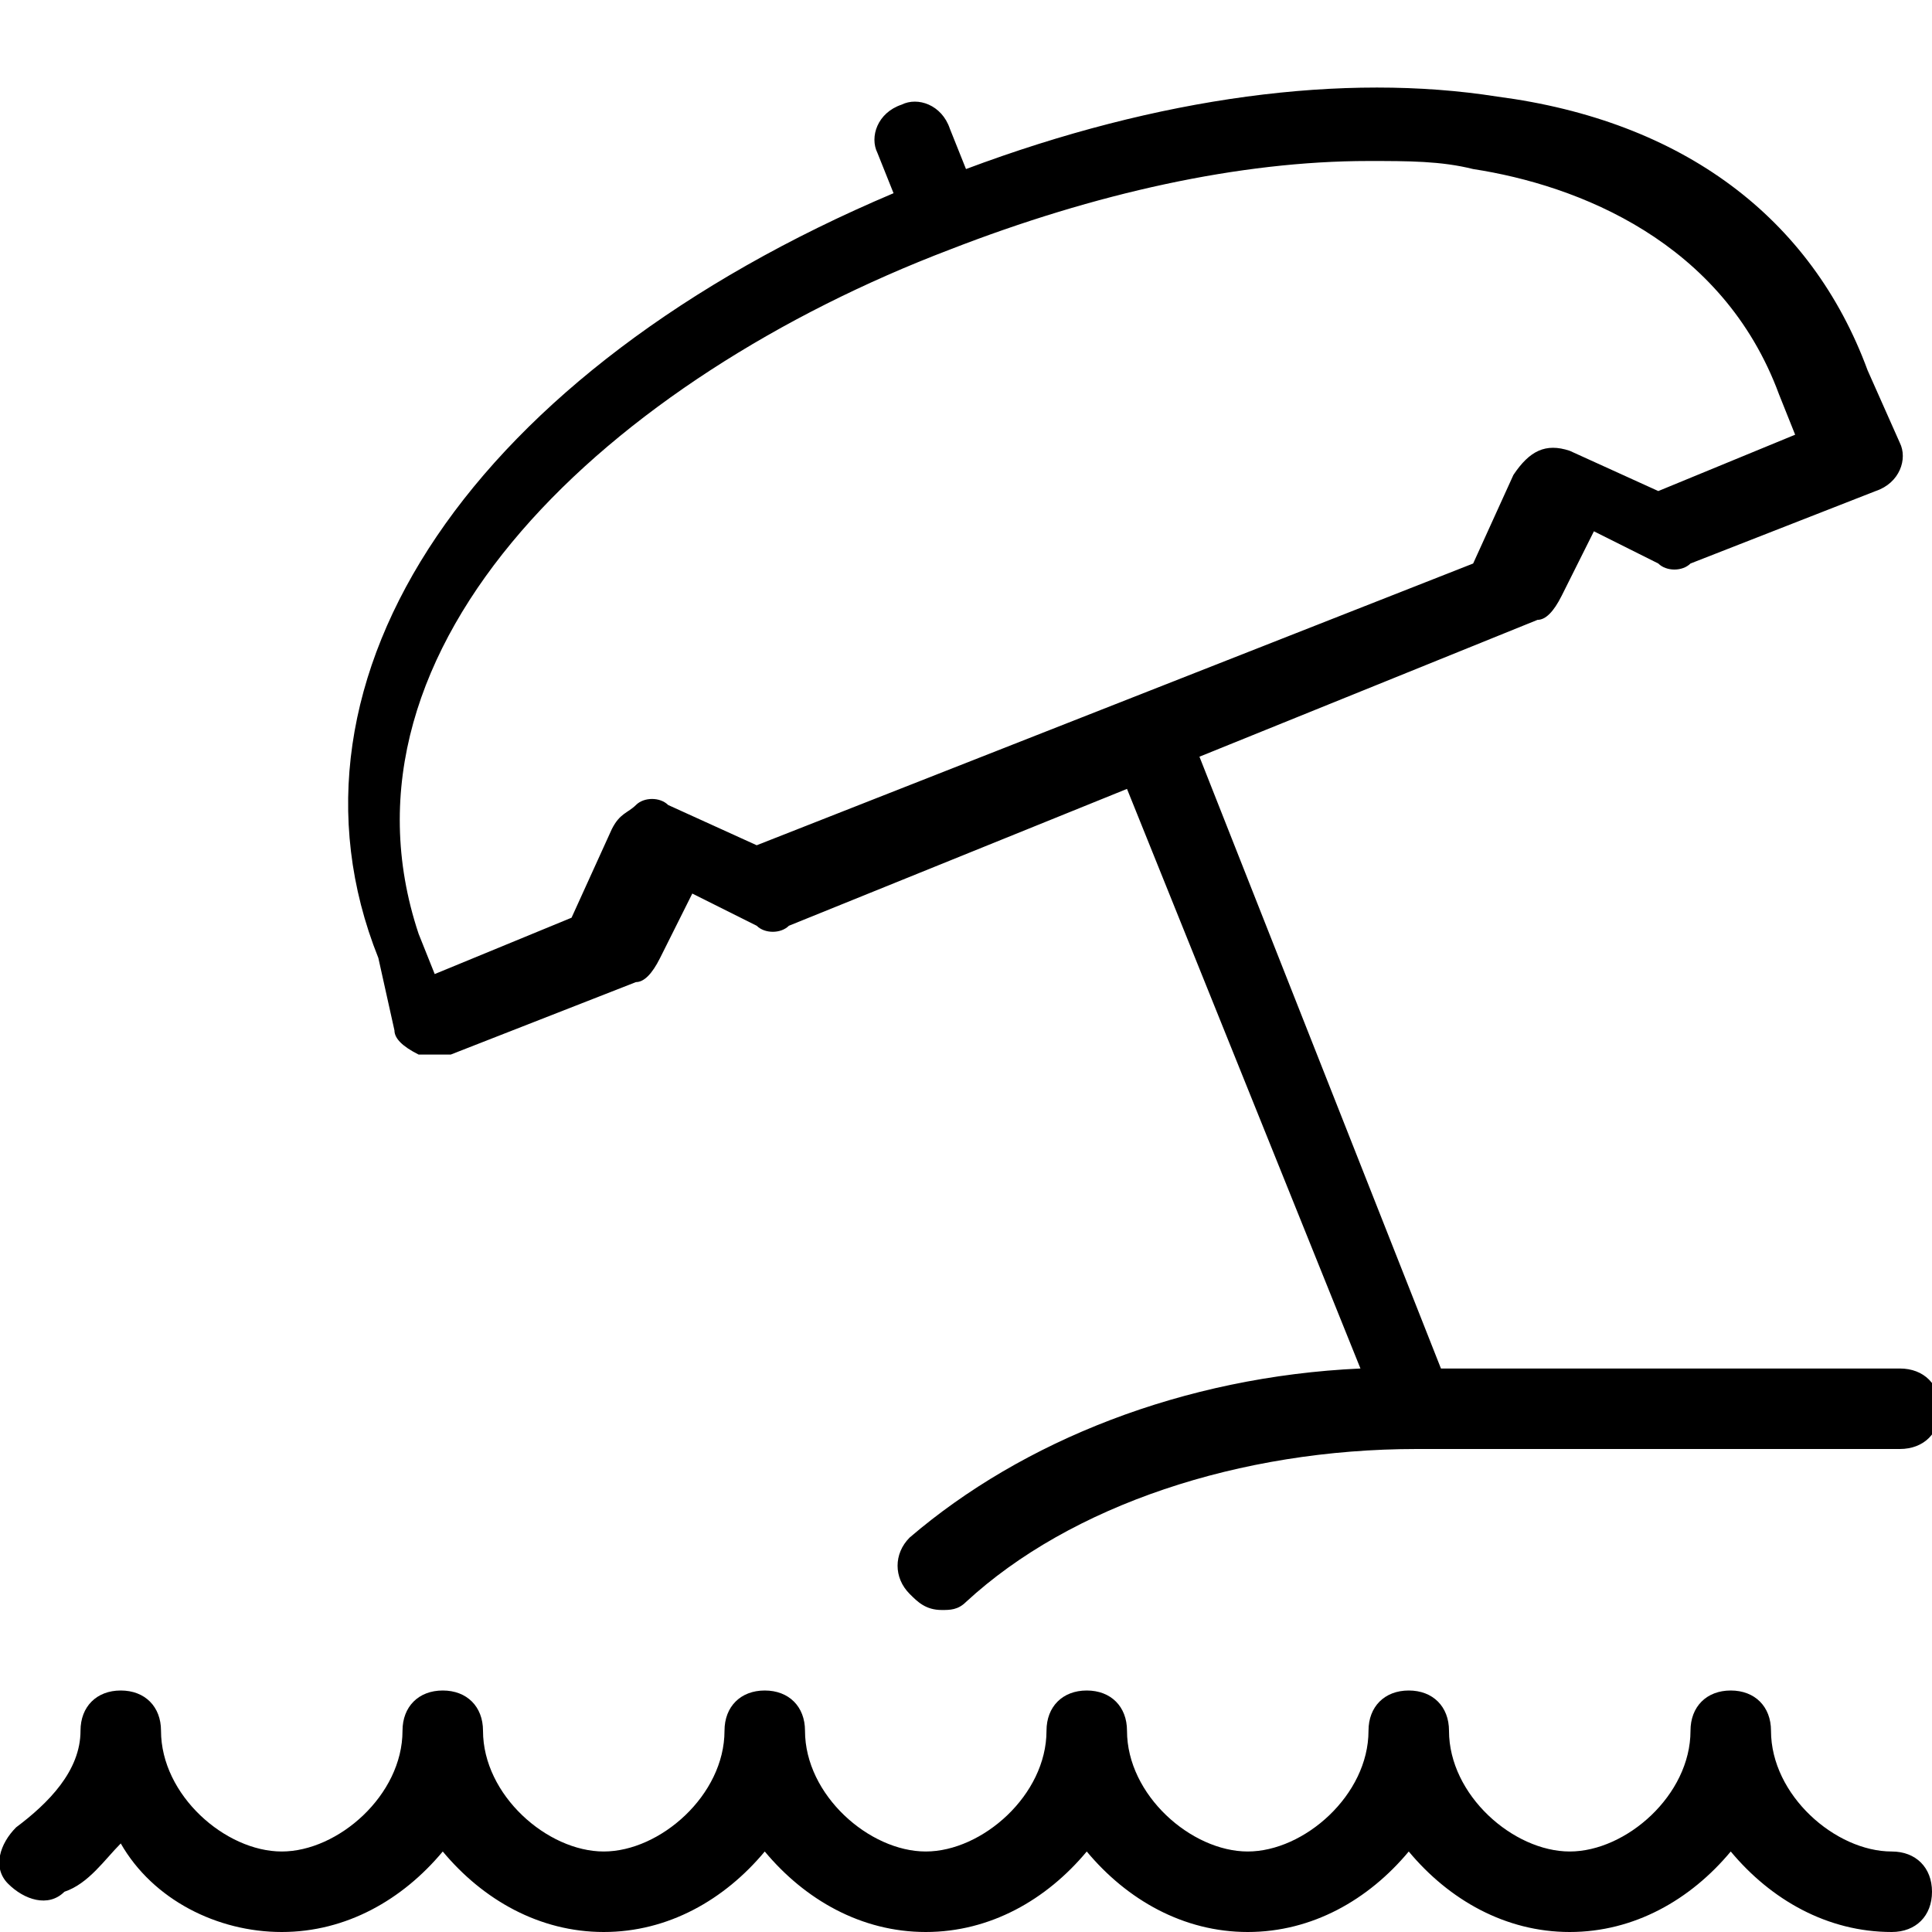
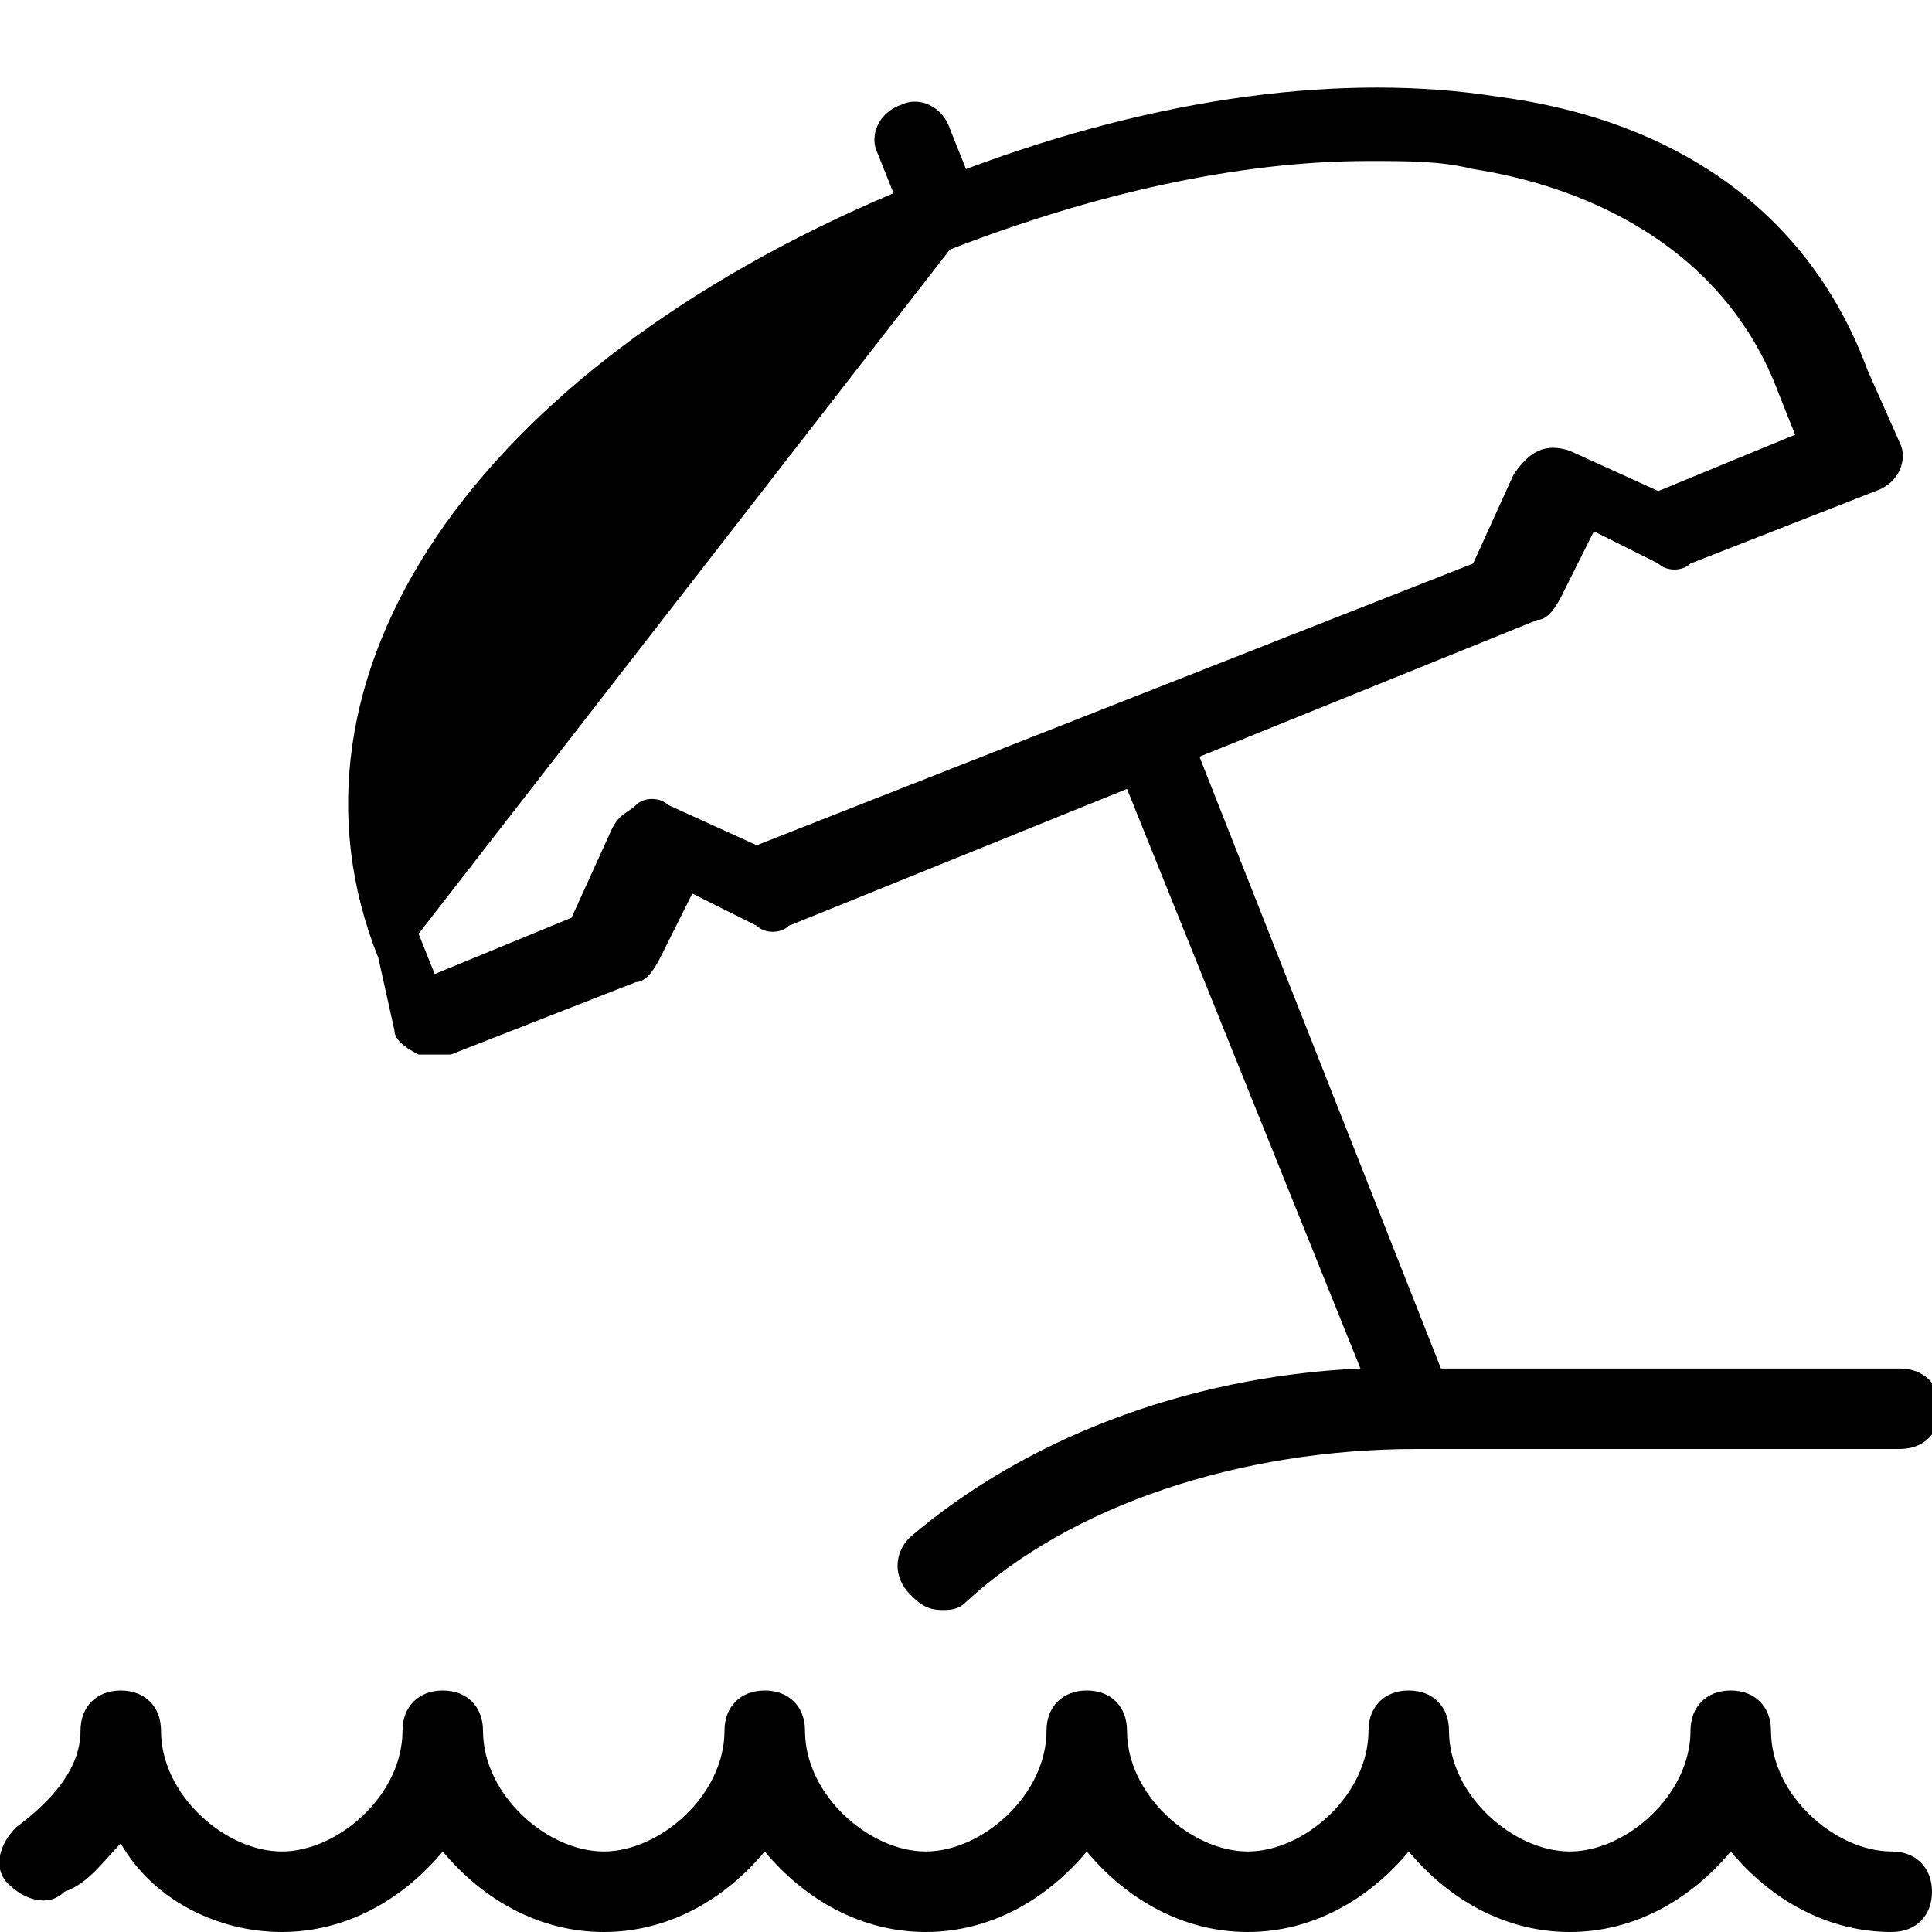
<svg xmlns="http://www.w3.org/2000/svg" version="1.1" id="Layer_1" x="0px" y="0px" width="24px" height="24px" viewBox="-467 239 24 24" style="enable-background:new -467 239 24 24;" xml:space="preserve">
-   <path d="M-462.1,251.8c0,0.1,0.1,0.2,0.3,0.3c0.1,0,0.1,0,0.2,0c0.1,0,0.1,0,0.2,0l2.3-0.9c0.1,0,0.2-0.1,0.3-0.3l0.4-0.8l0.8,0.4  c0.1,0.1,0.3,0.1,0.4,0l4.2-1.7l2.9,7.2c-2.2,0.1-4.2,0.9-5.6,2.1c-0.2,0.2-0.2,0.5,0,0.7c0.1,0.1,0.2,0.2,0.4,0.2  c0.1,0,0.2,0,0.3-0.1c1.3-1.2,3.4-1.9,5.6-1.9c0,0,0,0,0,0c0,0,0.1,0,0.1,0h5.9c0.3,0,0.5-0.2,0.5-0.5s-0.2-0.5-0.5-0.5h-5.7l-3-7.6  l4.2-1.7c0.1,0,0.2-0.1,0.3-0.3l0.4-0.8l0.8,0.4c0.1,0.1,0.3,0.1,0.4,0l2.3-0.9c0.3-0.1,0.4-0.4,0.3-0.6l-0.4-0.9  c-0.7-1.9-2.3-3.1-4.6-3.4c-1.9-0.3-4.2,0-6.6,0.9l-0.2-0.5c-0.1-0.3-0.4-0.4-0.6-0.3c-0.3,0.1-0.4,0.4-0.3,0.6l0.2,0.5  c-5.2,2.2-7.8,6-6.4,9.5L-462.1,251.8z M-455.2,242.1C-455.2,242.1-455.2,242.1-455.2,242.1C-455.2,242.1-455.2,242.1-455.2,242.1  c1.8-0.7,3.6-1.1,5.2-1.1c0.5,0,0.9,0,1.3,0.1c1.3,0.2,3.1,0.9,3.8,2.8l0.2,0.5l-1.7,0.7l-1.1-0.5c-0.3-0.1-0.5,0-0.7,0.3l-0.5,1.1  l-8.9,3.5l-1.1-0.5c-0.1-0.1-0.3-0.1-0.4,0s-0.2,0.1-0.3,0.3l-0.5,1.1l-1.7,0.7l-0.2-0.5C-463,247-459.4,243.7-455.2,242.1z   M-443,262.5c0,0.3-0.2,0.5-0.5,0.5c-0.8,0-1.5-0.4-2-1c-0.5,0.6-1.2,1-2,1s-1.5-0.4-2-1c-0.5,0.6-1.2,1-2,1s-1.5-0.4-2-1  c-0.5,0.6-1.2,1-2,1s-1.5-0.4-2-1c-0.5,0.6-1.2,1-2,1s-1.5-0.4-2-1c-0.5,0.6-1.2,1-2,1c-0.8,0-1.6-0.4-2-1.1  c-0.2,0.2-0.4,0.5-0.7,0.6c-0.2,0.2-0.5,0.1-0.7-0.1c-0.2-0.2-0.1-0.5,0.1-0.7c0.4-0.3,0.8-0.7,0.8-1.2c0-0.3,0.2-0.5,0.5-0.5  s0.5,0.2,0.5,0.5c0,0.8,0.8,1.5,1.5,1.5s1.5-0.7,1.5-1.5c0-0.3,0.2-0.5,0.5-0.5s0.5,0.2,0.5,0.5c0,0.8,0.8,1.5,1.5,1.5  s1.5-0.7,1.5-1.5c0-0.3,0.2-0.5,0.5-0.5s0.5,0.2,0.5,0.5c0,0.8,0.8,1.5,1.5,1.5s1.5-0.7,1.5-1.5c0-0.3,0.2-0.5,0.5-0.5  s0.5,0.2,0.5,0.5c0,0.8,0.8,1.5,1.5,1.5s1.5-0.7,1.5-1.5c0-0.3,0.2-0.5,0.5-0.5s0.5,0.2,0.5,0.5c0,0.8,0.8,1.5,1.5,1.5  s1.5-0.7,1.5-1.5c0-0.3,0.2-0.5,0.5-0.5s0.5,0.2,0.5,0.5c0,0.8,0.8,1.5,1.5,1.5C-443.2,262-443,262.2-443,262.5z" />
+   <path d="M-462.1,251.8c0,0.1,0.1,0.2,0.3,0.3c0.1,0,0.1,0,0.2,0c0.1,0,0.1,0,0.2,0l2.3-0.9c0.1,0,0.2-0.1,0.3-0.3l0.4-0.8l0.8,0.4  c0.1,0.1,0.3,0.1,0.4,0l4.2-1.7l2.9,7.2c-2.2,0.1-4.2,0.9-5.6,2.1c-0.2,0.2-0.2,0.5,0,0.7c0.1,0.1,0.2,0.2,0.4,0.2  c0.1,0,0.2,0,0.3-0.1c1.3-1.2,3.4-1.9,5.6-1.9c0,0,0,0,0,0c0,0,0.1,0,0.1,0h5.9c0.3,0,0.5-0.2,0.5-0.5s-0.2-0.5-0.5-0.5h-5.7l-3-7.6  l4.2-1.7c0.1,0,0.2-0.1,0.3-0.3l0.4-0.8l0.8,0.4c0.1,0.1,0.3,0.1,0.4,0l2.3-0.9c0.3-0.1,0.4-0.4,0.3-0.6l-0.4-0.9  c-0.7-1.9-2.3-3.1-4.6-3.4c-1.9-0.3-4.2,0-6.6,0.9l-0.2-0.5c-0.1-0.3-0.4-0.4-0.6-0.3c-0.3,0.1-0.4,0.4-0.3,0.6l0.2,0.5  c-5.2,2.2-7.8,6-6.4,9.5L-462.1,251.8z M-455.2,242.1C-455.2,242.1-455.2,242.1-455.2,242.1C-455.2,242.1-455.2,242.1-455.2,242.1  c1.8-0.7,3.6-1.1,5.2-1.1c0.5,0,0.9,0,1.3,0.1c1.3,0.2,3.1,0.9,3.8,2.8l0.2,0.5l-1.7,0.7l-1.1-0.5c-0.3-0.1-0.5,0-0.7,0.3l-0.5,1.1  l-8.9,3.5l-1.1-0.5c-0.1-0.1-0.3-0.1-0.4,0s-0.2,0.1-0.3,0.3l-0.5,1.1l-1.7,0.7l-0.2-0.5z   M-443,262.5c0,0.3-0.2,0.5-0.5,0.5c-0.8,0-1.5-0.4-2-1c-0.5,0.6-1.2,1-2,1s-1.5-0.4-2-1c-0.5,0.6-1.2,1-2,1s-1.5-0.4-2-1  c-0.5,0.6-1.2,1-2,1s-1.5-0.4-2-1c-0.5,0.6-1.2,1-2,1s-1.5-0.4-2-1c-0.5,0.6-1.2,1-2,1c-0.8,0-1.6-0.4-2-1.1  c-0.2,0.2-0.4,0.5-0.7,0.6c-0.2,0.2-0.5,0.1-0.7-0.1c-0.2-0.2-0.1-0.5,0.1-0.7c0.4-0.3,0.8-0.7,0.8-1.2c0-0.3,0.2-0.5,0.5-0.5  s0.5,0.2,0.5,0.5c0,0.8,0.8,1.5,1.5,1.5s1.5-0.7,1.5-1.5c0-0.3,0.2-0.5,0.5-0.5s0.5,0.2,0.5,0.5c0,0.8,0.8,1.5,1.5,1.5  s1.5-0.7,1.5-1.5c0-0.3,0.2-0.5,0.5-0.5s0.5,0.2,0.5,0.5c0,0.8,0.8,1.5,1.5,1.5s1.5-0.7,1.5-1.5c0-0.3,0.2-0.5,0.5-0.5  s0.5,0.2,0.5,0.5c0,0.8,0.8,1.5,1.5,1.5s1.5-0.7,1.5-1.5c0-0.3,0.2-0.5,0.5-0.5s0.5,0.2,0.5,0.5c0,0.8,0.8,1.5,1.5,1.5  s1.5-0.7,1.5-1.5c0-0.3,0.2-0.5,0.5-0.5s0.5,0.2,0.5,0.5c0,0.8,0.8,1.5,1.5,1.5C-443.2,262-443,262.2-443,262.5z" />
</svg>